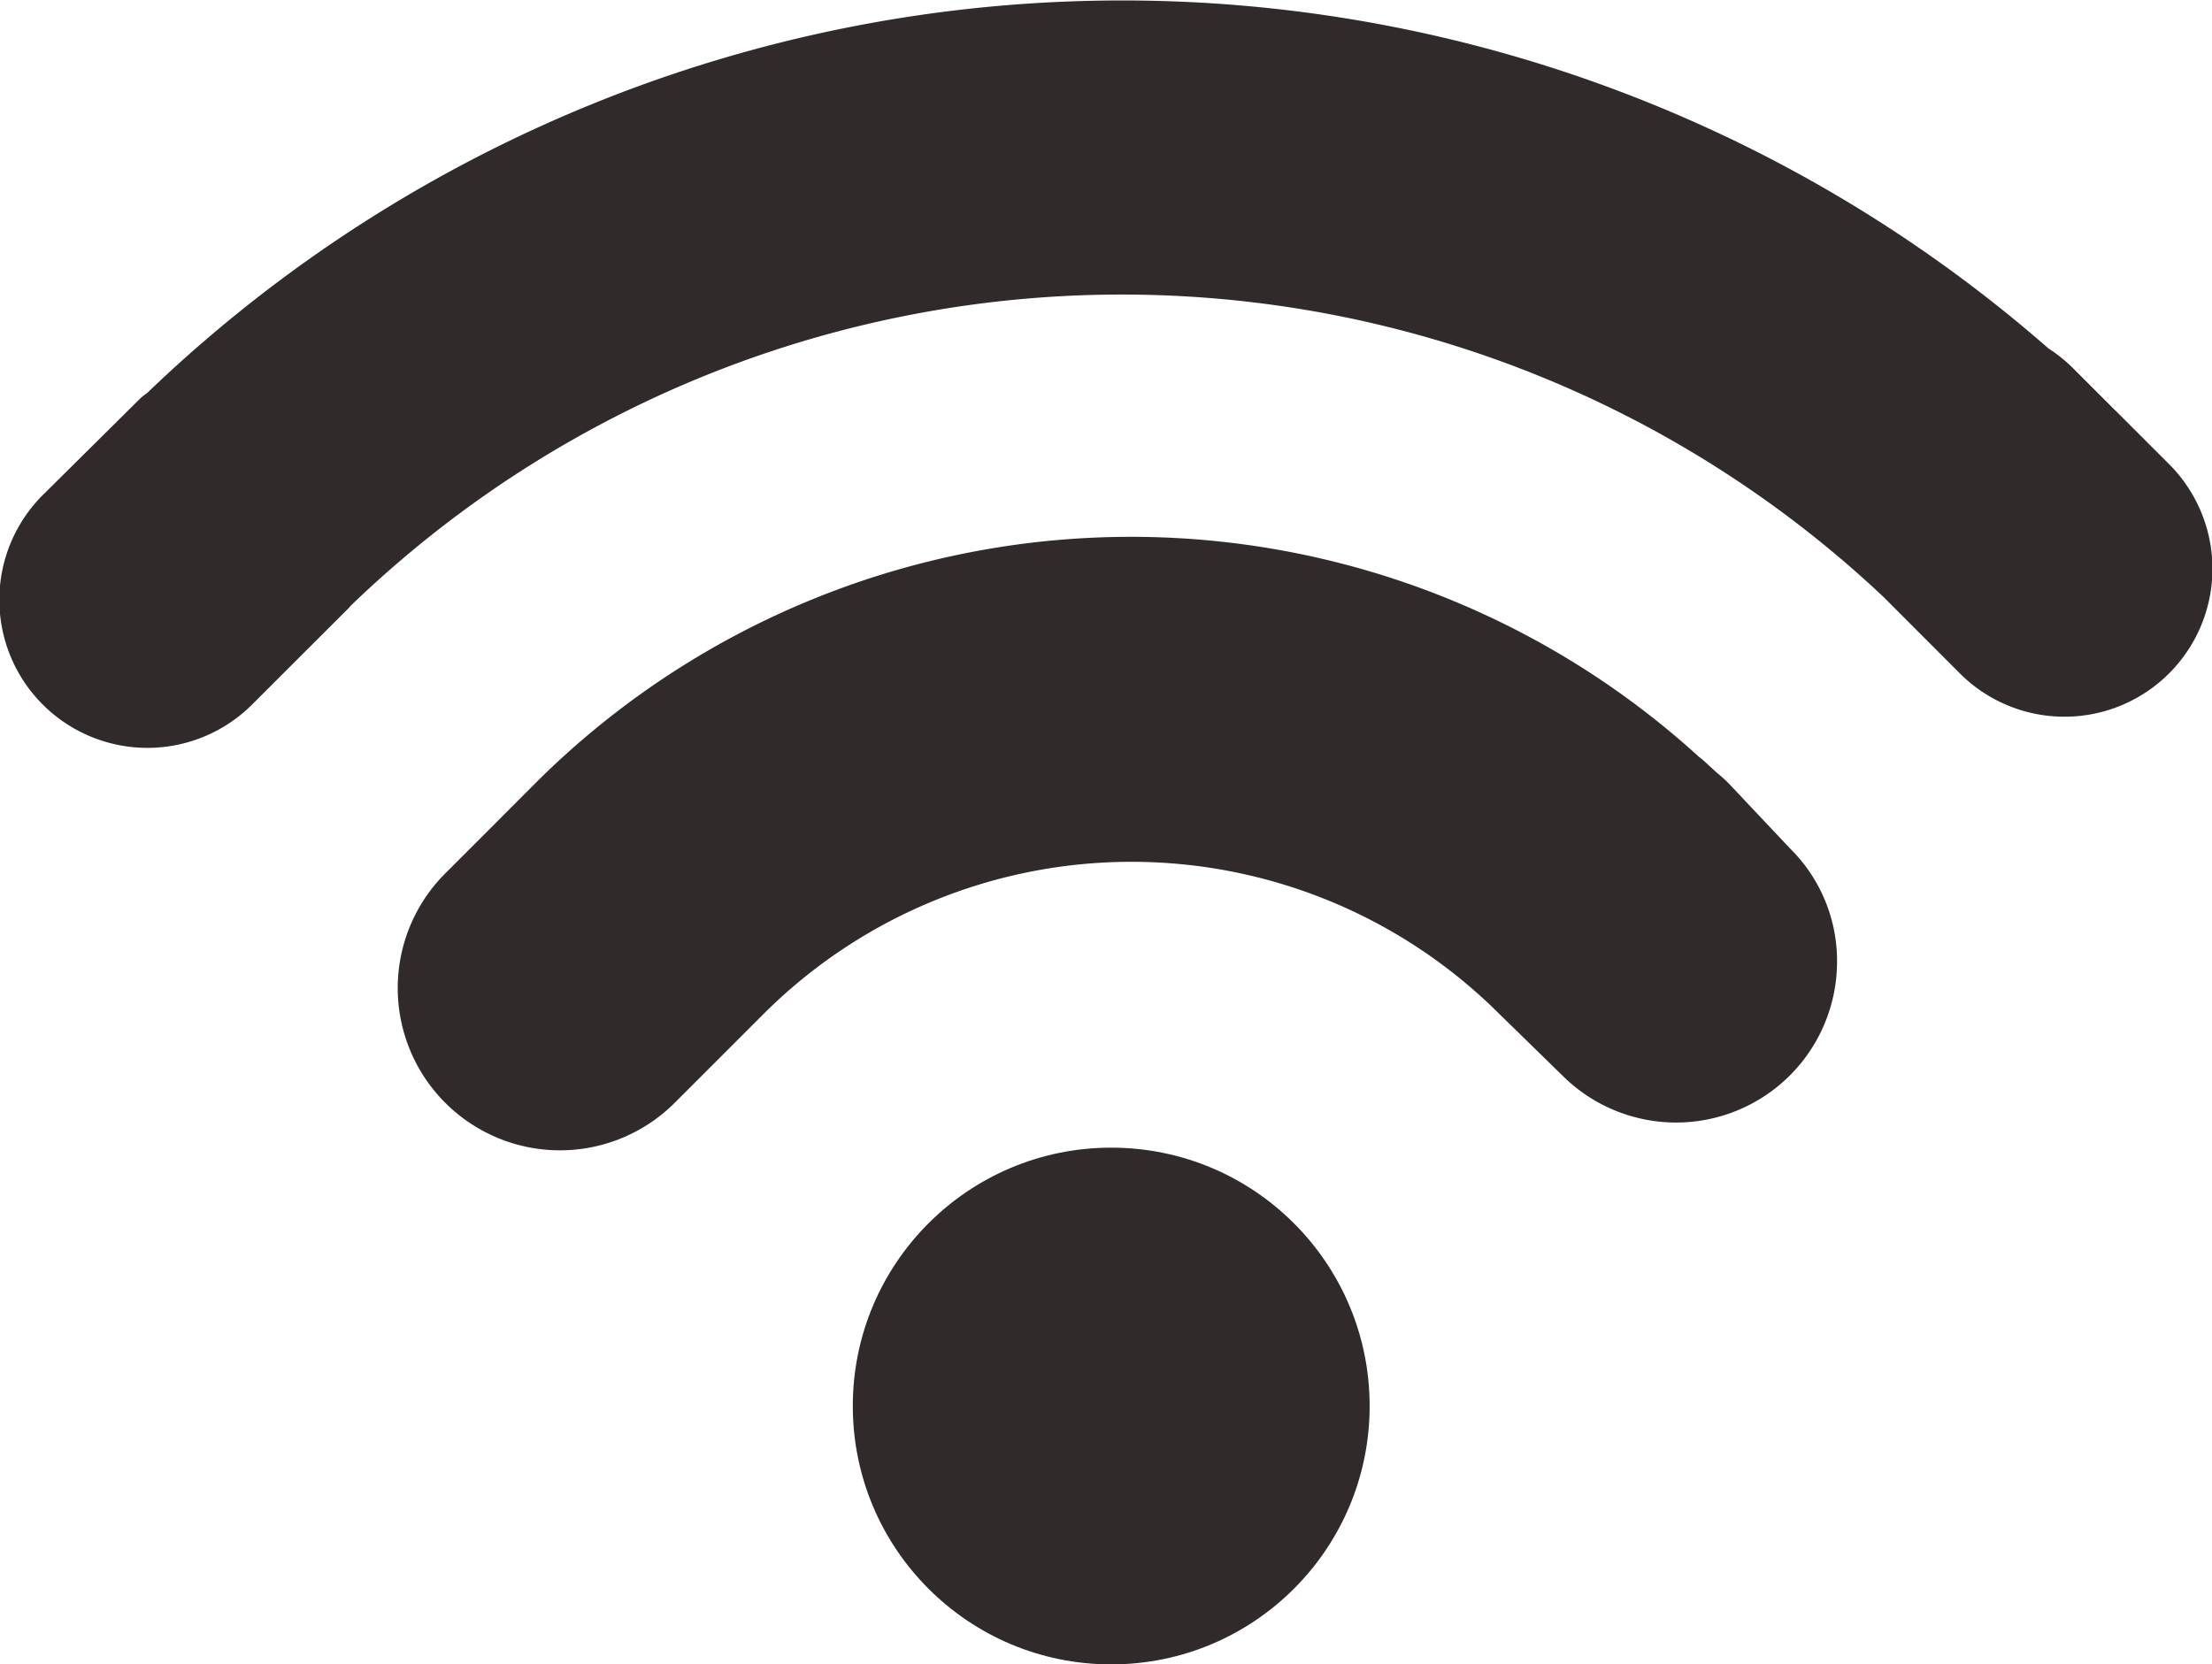
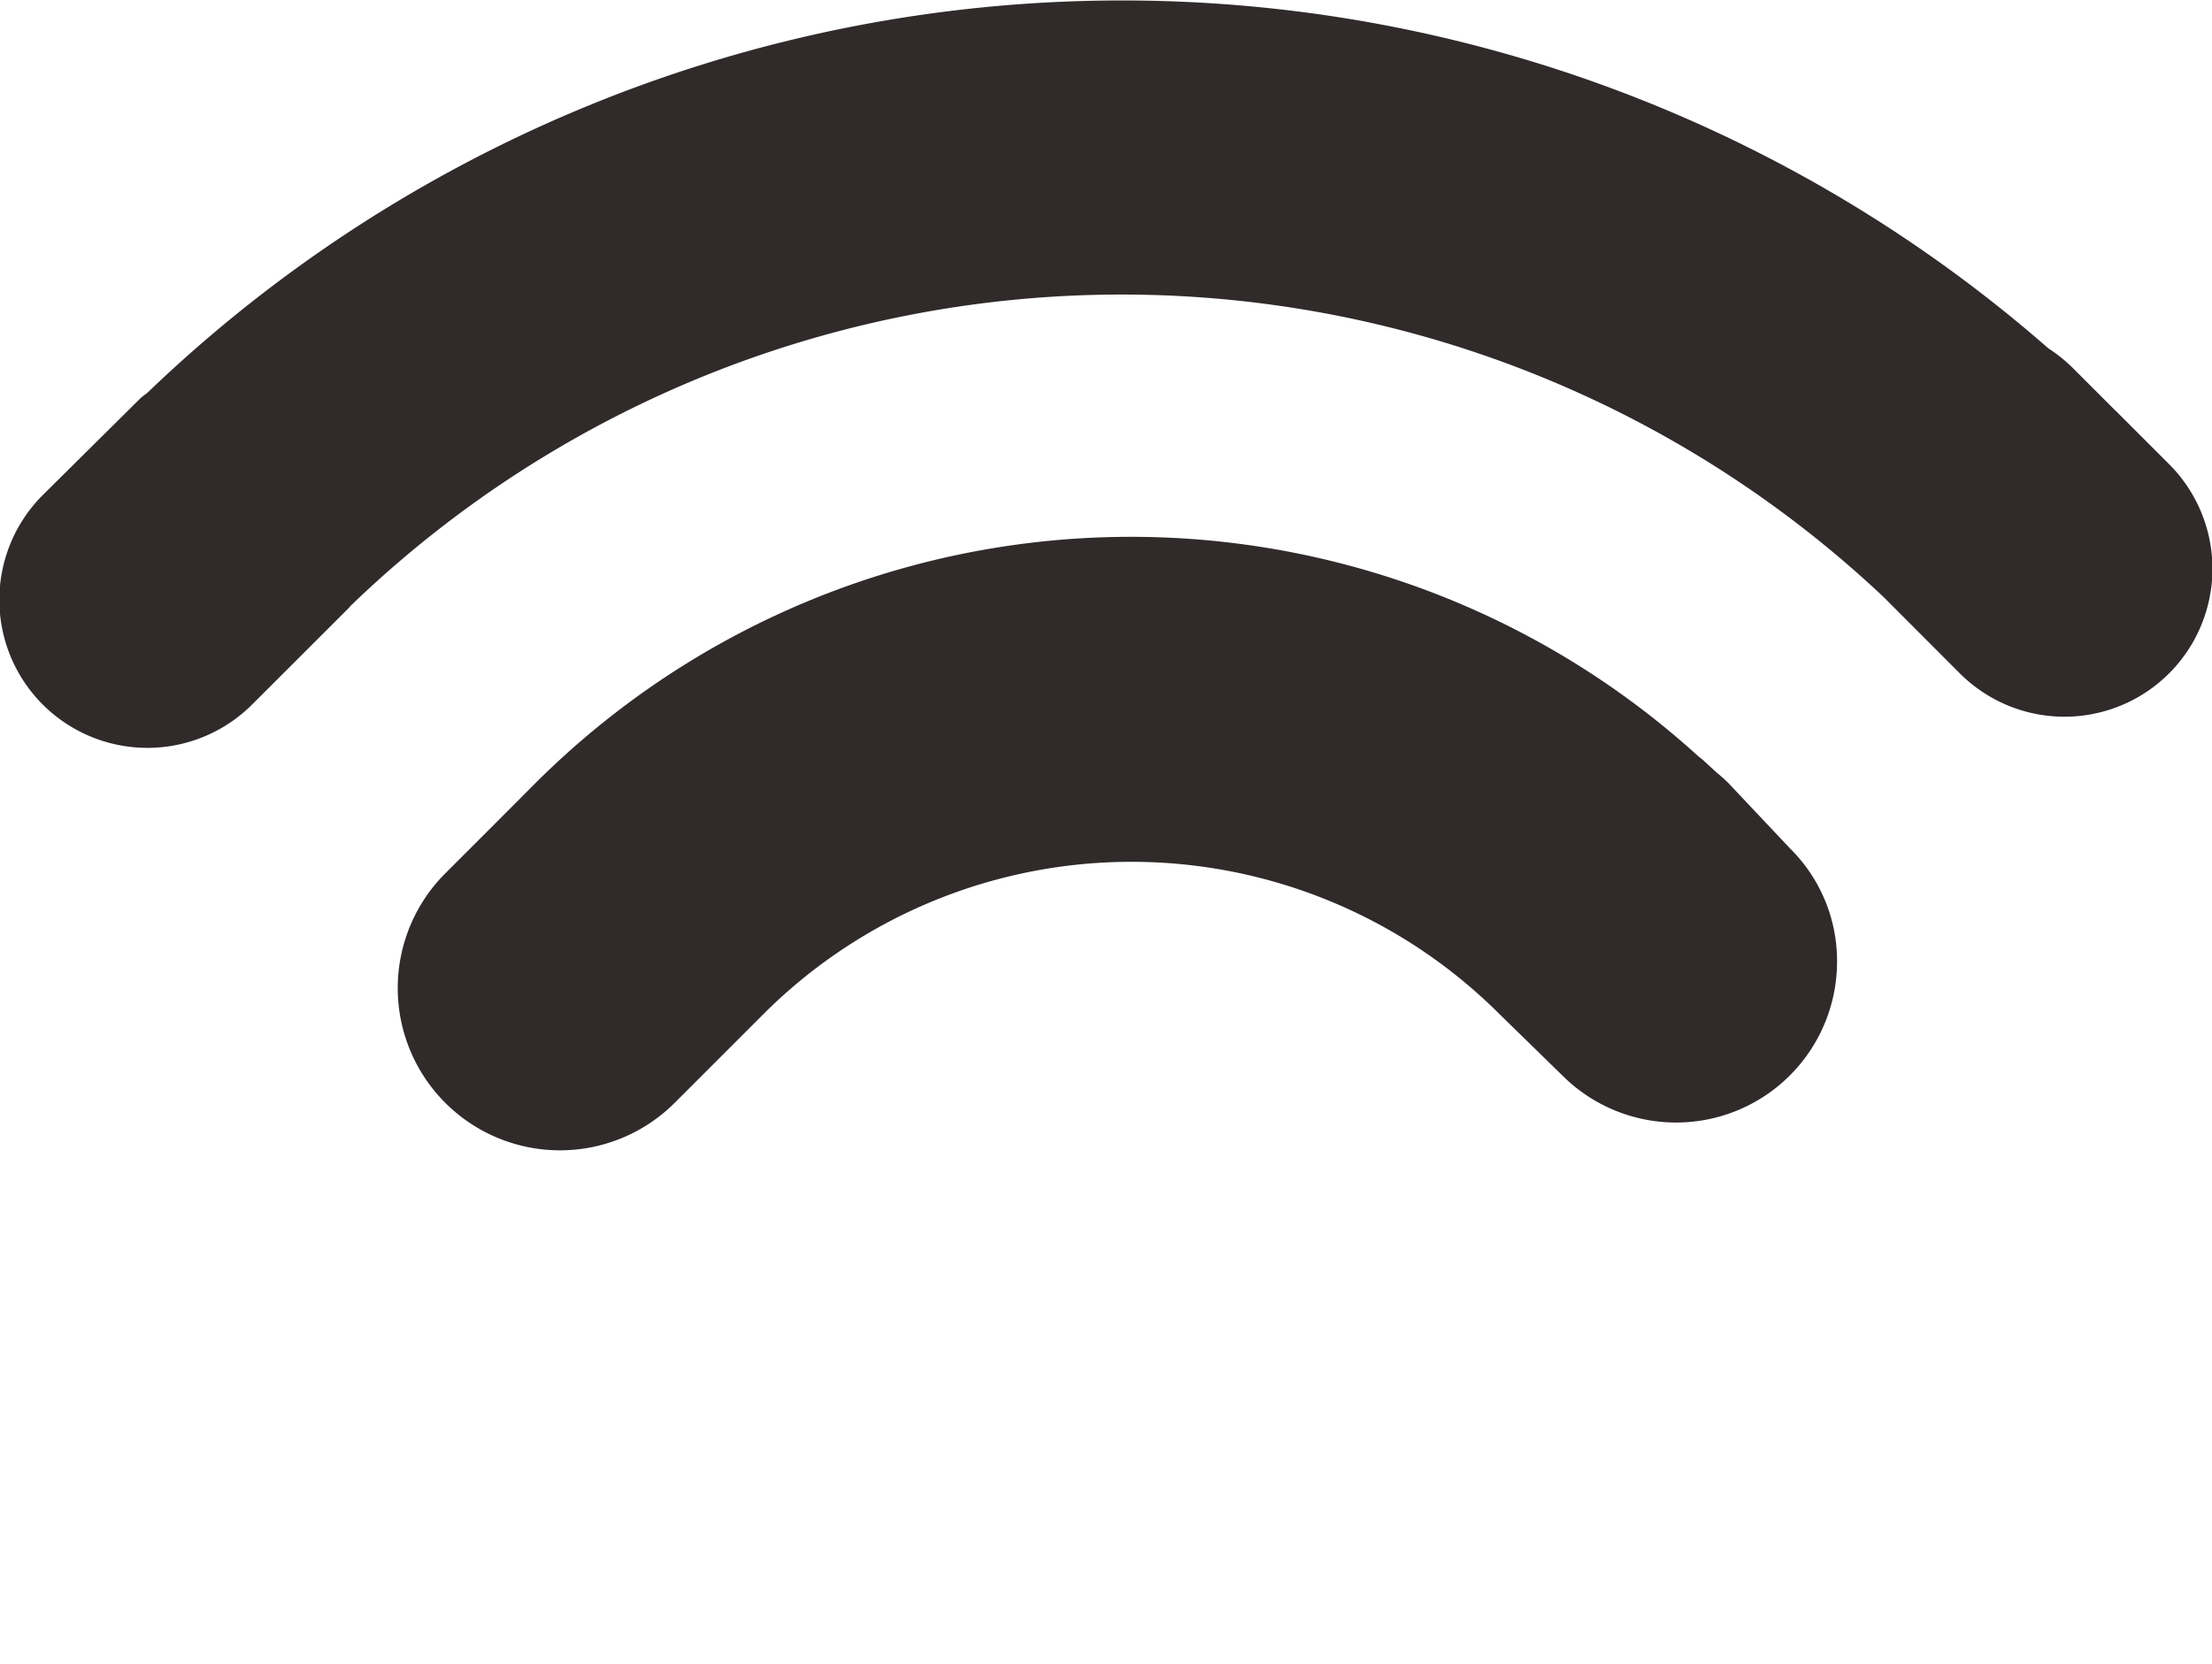
<svg xmlns="http://www.w3.org/2000/svg" width="20.766" height="15.628" viewBox="0 0 20.766 15.628">
  <g transform="translate(0 -2.569)">
-     <circle cx="2.426" cy="2.426" r="2.426" transform="translate(8.006 13.345)" fill="#302a2a" />
    <path d="M16.23,9.926c-.036-.037-.074-.07-.111-.1l-.109-.1a.531.531,0,0,0-.061-.051,7.914,7.914,0,0,0-10.932.257l-.351.352-.486.486a1.523,1.523,0,0,0,2.154,2.154l.838-.838a4.889,4.889,0,0,1,6.9,0l.6.586a1.511,1.511,0,0,0,2.574-1.071,1.483,1.483,0,0,0-.439-1.063Z" fill="#302a2a" />
-     <path d="M20.363,6.927l-.5-.5-.007-.006-.4-.4a1.435,1.435,0,0,0-.226-.181,13.207,13.207,0,0,0-17.84.411c-.024.022-.051.037-.075.061L.4,7.219A1.389,1.389,0,0,0,2.368,9.183l.91-.909a.118.118,0,0,1,.017-.02,10.426,10.426,0,0,1,14.388-.079l.716.717a1.389,1.389,0,0,0,1.964-1.965Z" fill="#302a2a" />
+     <path d="M20.363,6.927l-.5-.5-.007-.006-.4-.4a1.435,1.435,0,0,0-.226-.181,13.207,13.207,0,0,0-17.84.411c-.024.022-.051.037-.075.061L.4,7.219A1.389,1.389,0,0,0,2.368,9.183l.91-.909a.118.118,0,0,1,.017-.02,10.426,10.426,0,0,1,14.388-.079l.716.717a1.389,1.389,0,0,0,1.964-1.965" fill="#302a2a" />
  </g>
</svg>